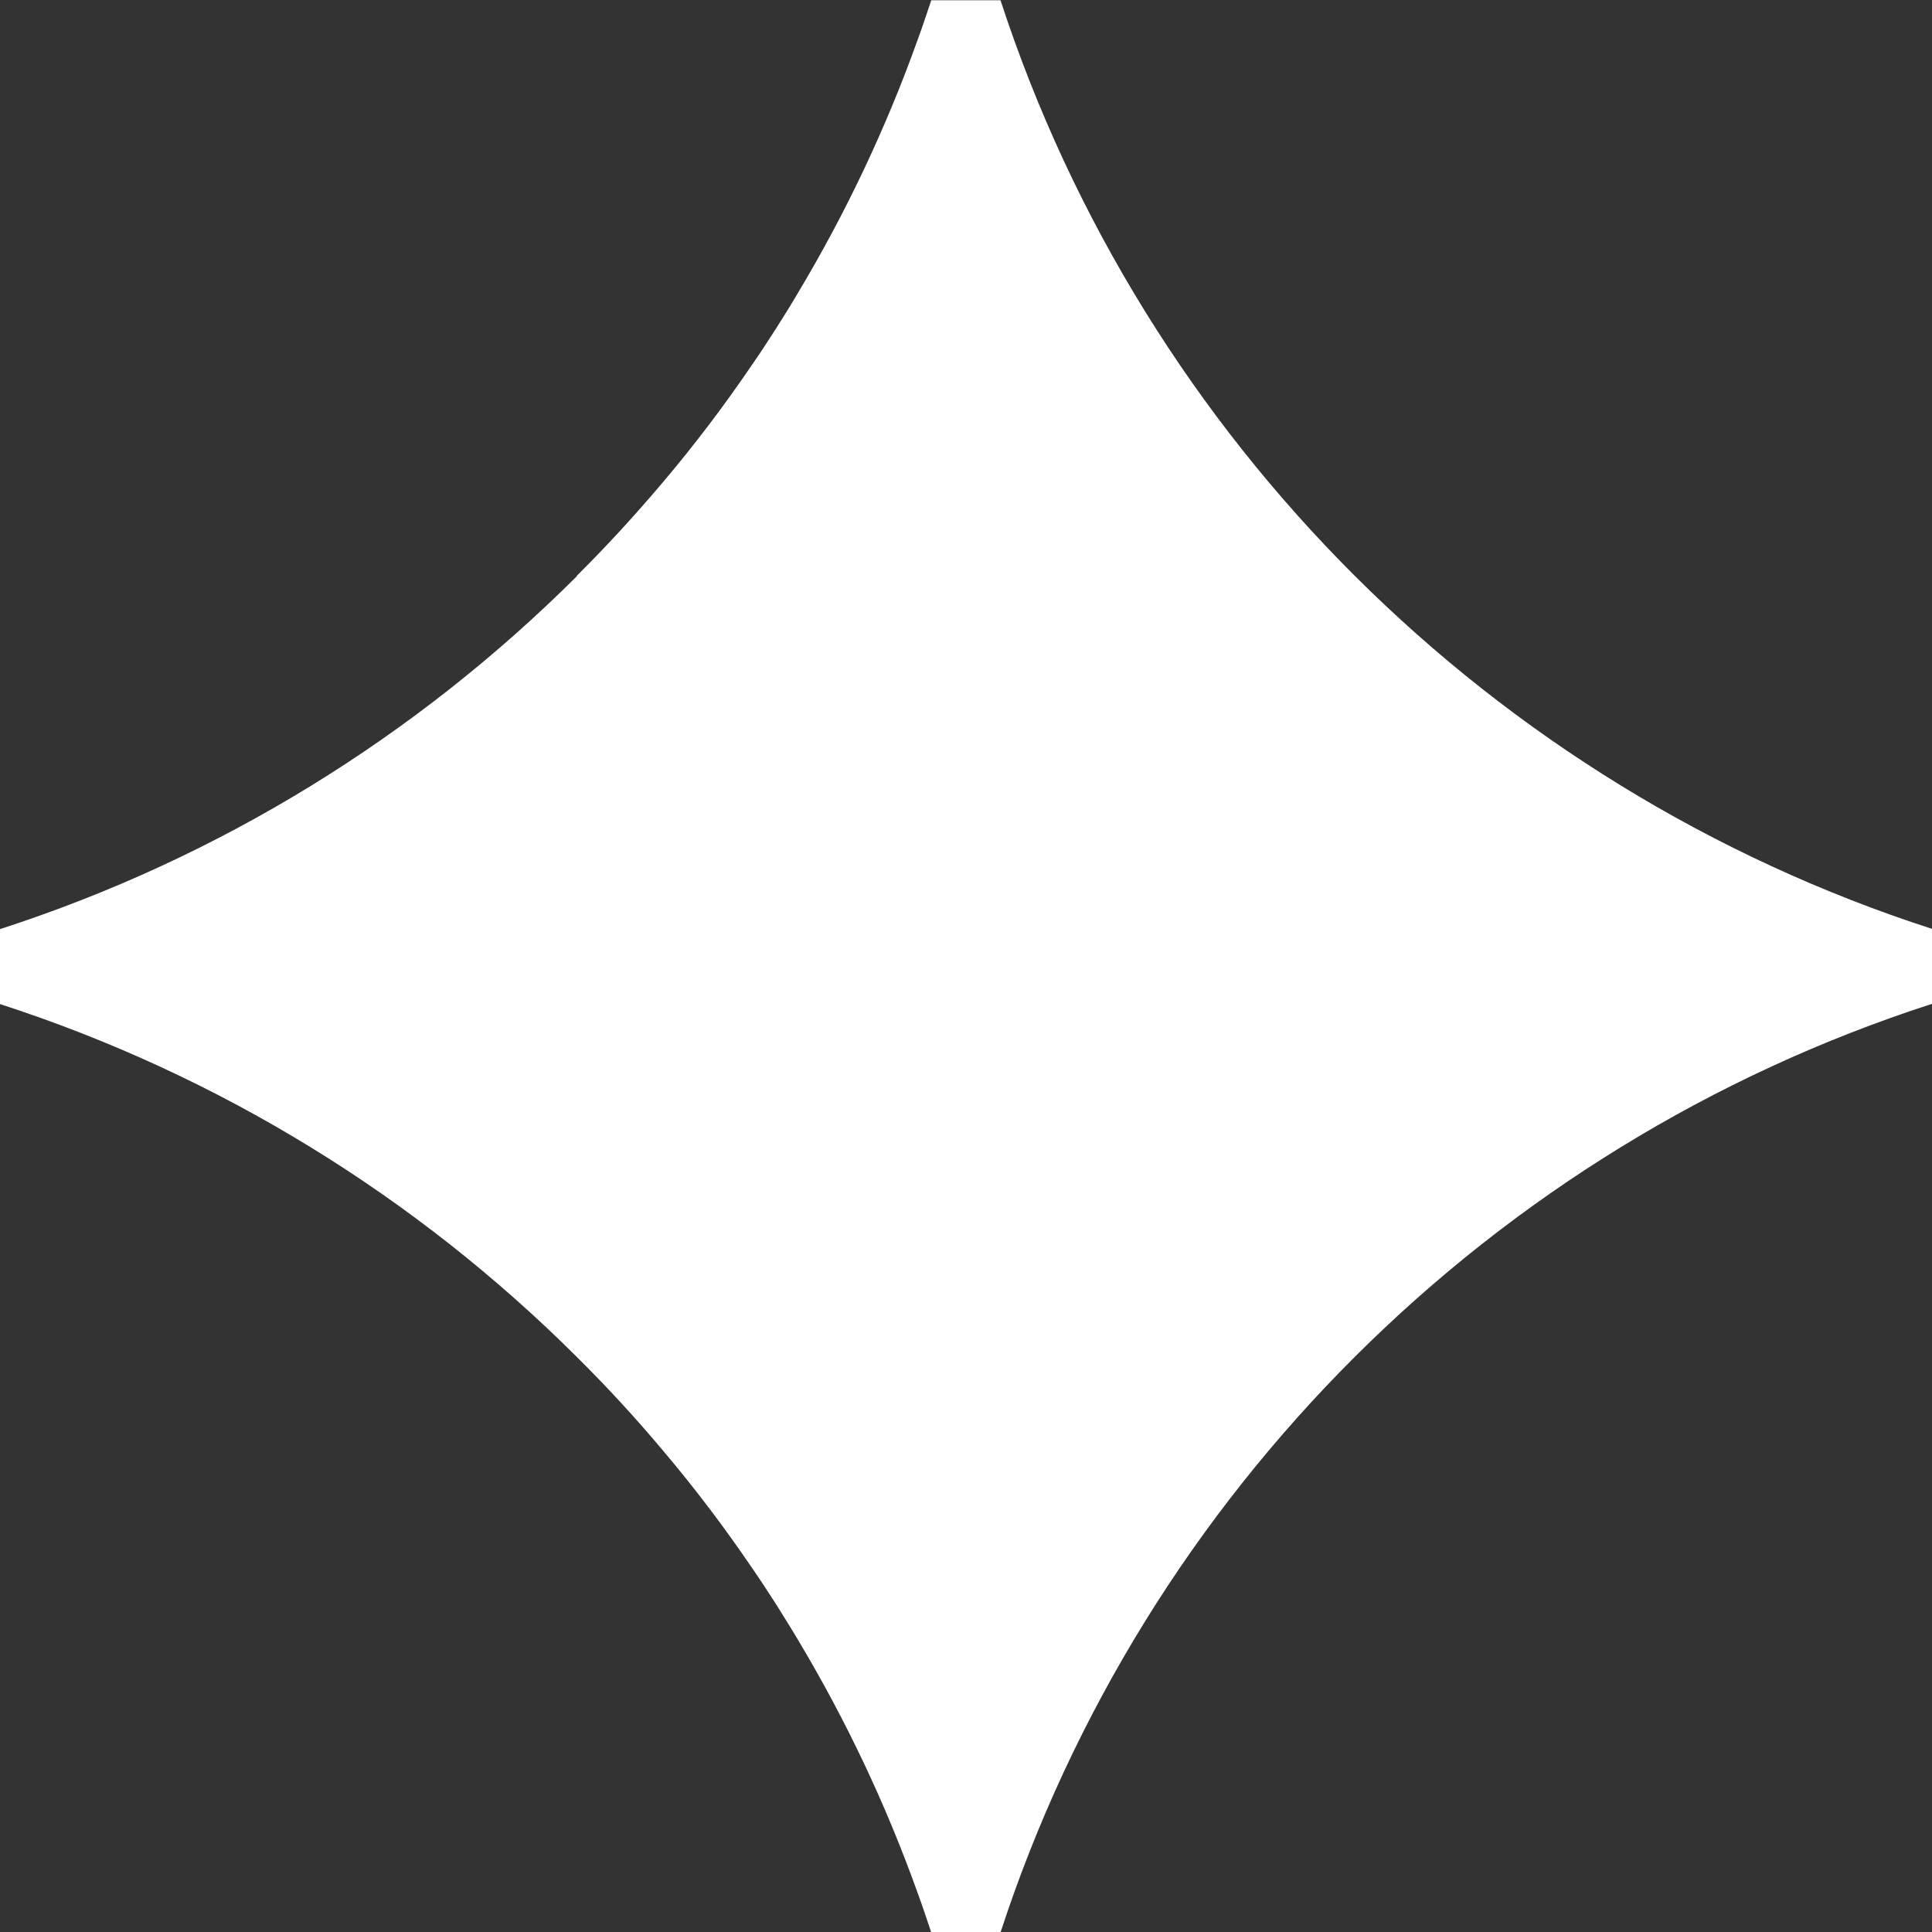
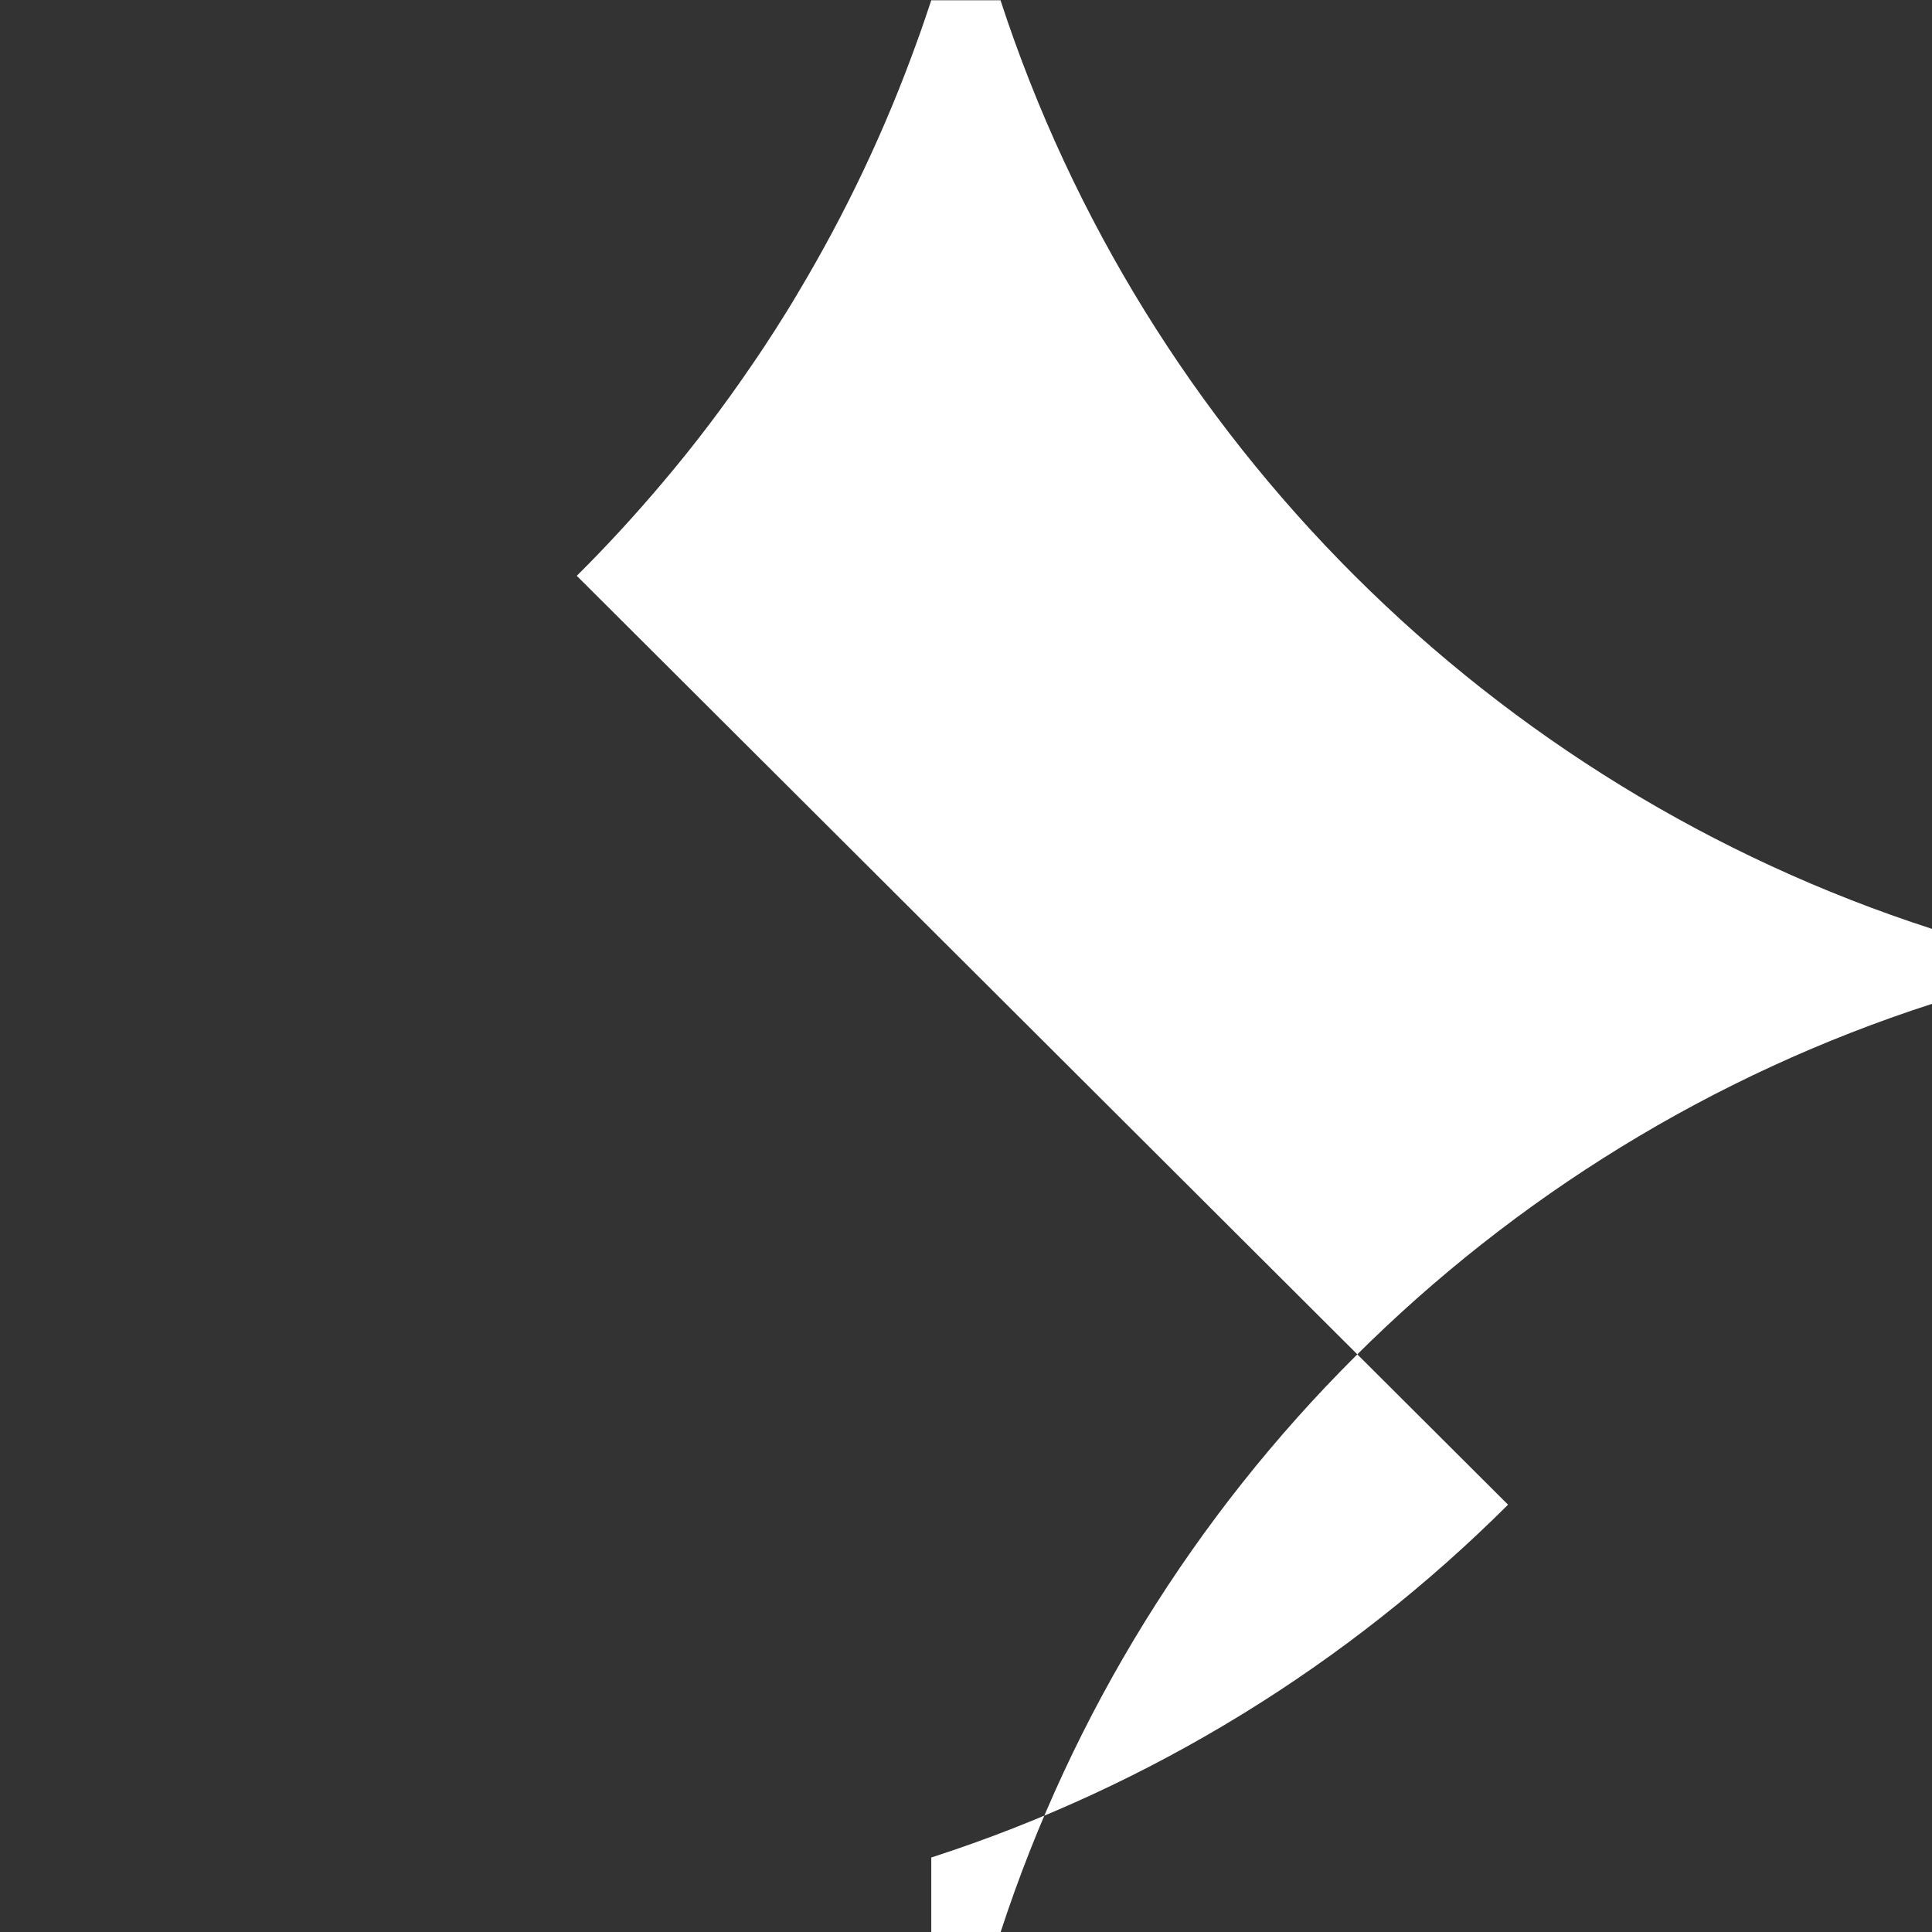
<svg xmlns="http://www.w3.org/2000/svg" id="Layer_1" data-name="Layer 1" viewBox="0 0 80.66 80.66">
  <rect x="0" y="0" width="80.66" height="80.66" fill="#333333" stroke="none" />
  <defs>
    <style>
      .cls-1 {
        fill: #fff;
        stroke-width: 0px;
      }
    </style>
  </defs>
-   <path class="cls-1" d="m24.08,24.04c1.25-1.24,2.45-2.55,3.59-3.9,1.33-1.57,2.58-3.22,3.74-4.93.34-.49.66-.98.98-1.48.32-.5.63-1,.93-1.51,1.98-3.31,3.65-6.82,4.97-10.5.21-.57.4-1.14.59-1.71h2.89c5.99,18.35,20.51,32.83,38.89,38.77v3.13c-18.37,5.93-32.9,20.42-38.89,38.77h-2.89c-.19-.57-.38-1.14-.59-1.71-1.32-3.68-2.99-7.19-4.97-10.5-.3-.51-.62-1.01-.93-1.51-.32-.5-.64-.99-.98-1.48-1.16-1.71-2.41-3.36-3.74-4.93-1.14-1.36-2.34-2.66-3.59-3.9-6.68-6.66-14.9-11.76-24.08-14.73v-3.13c9.19-2.97,17.4-8.07,24.08-14.73Z" />
+   <path class="cls-1" d="m24.08,24.04c1.25-1.24,2.45-2.55,3.59-3.9,1.33-1.57,2.58-3.22,3.74-4.93.34-.49.66-.98.98-1.48.32-.5.63-1,.93-1.51,1.98-3.31,3.65-6.82,4.97-10.5.21-.57.4-1.14.59-1.71h2.89c5.99,18.35,20.51,32.83,38.89,38.77v3.13c-18.37,5.93-32.9,20.42-38.89,38.77h-2.89v-3.13c9.19-2.97,17.4-8.07,24.08-14.73Z" />
</svg>